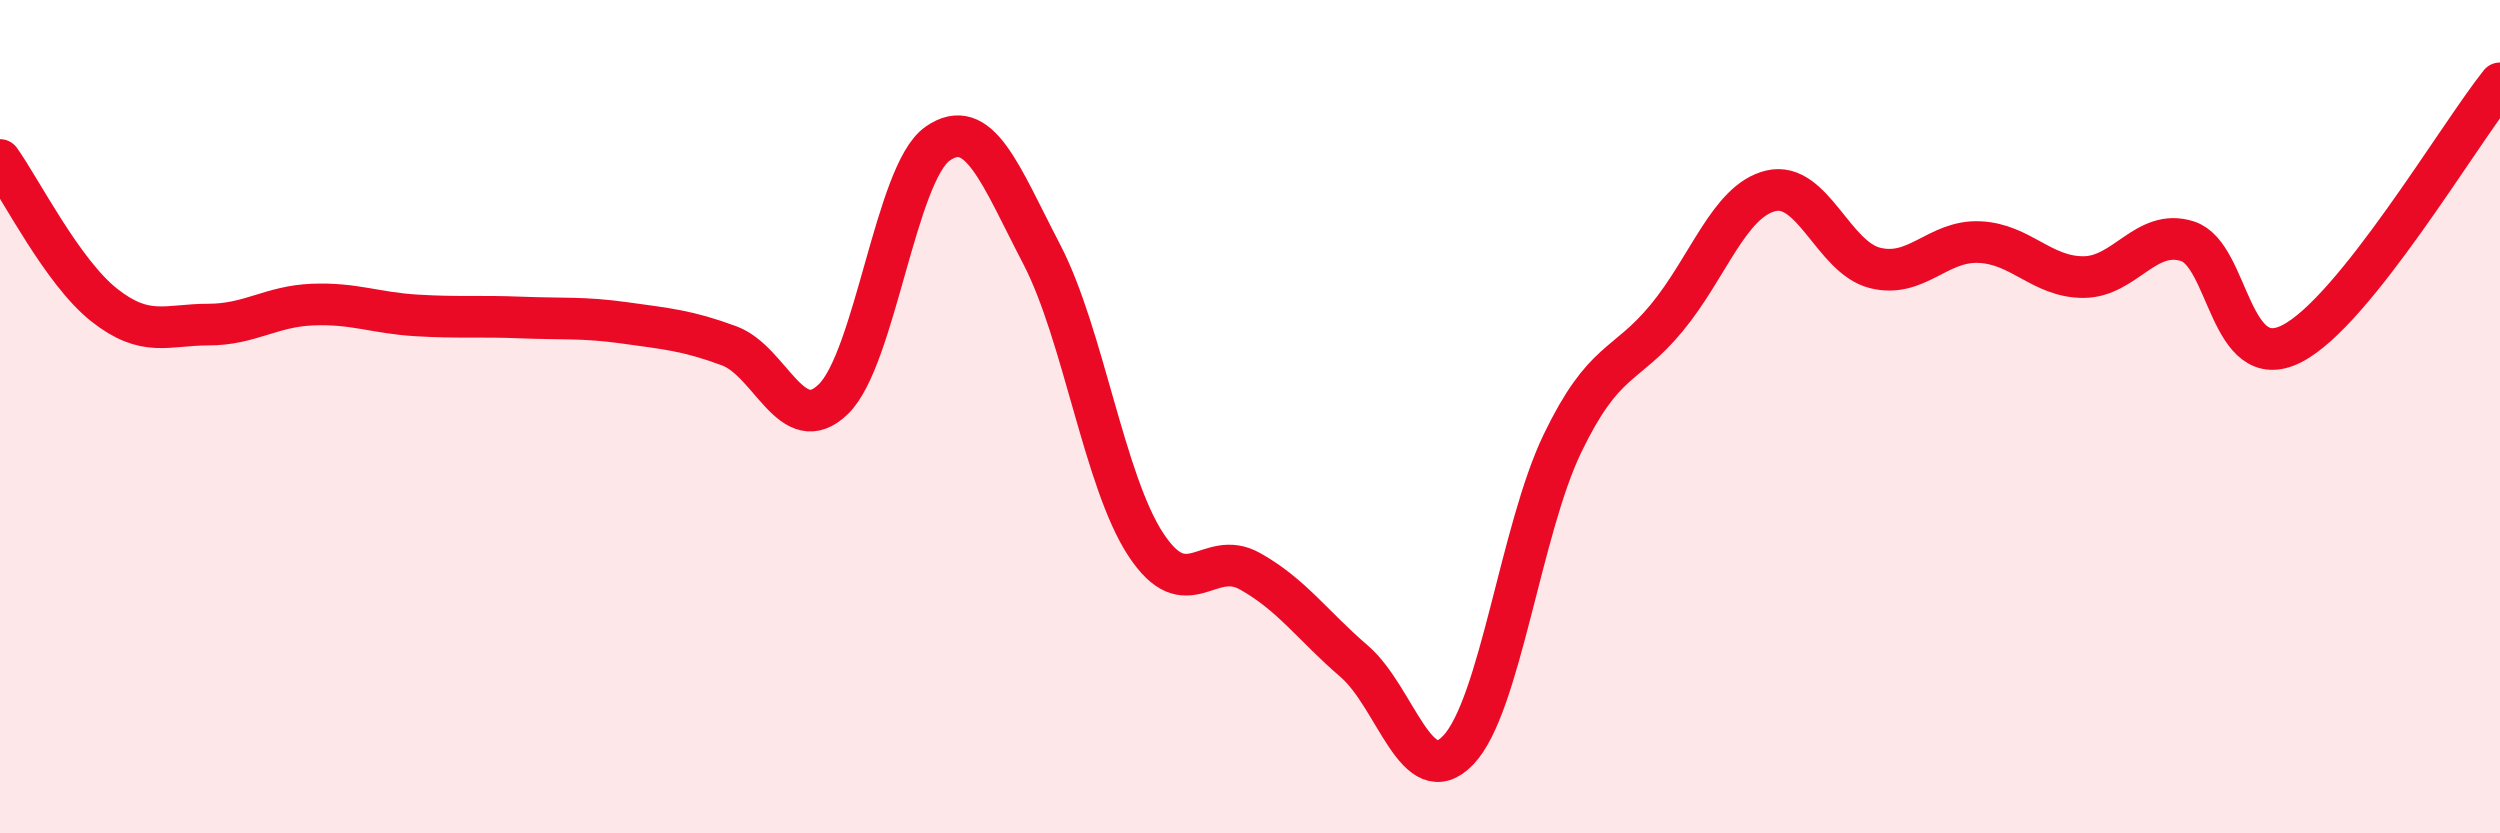
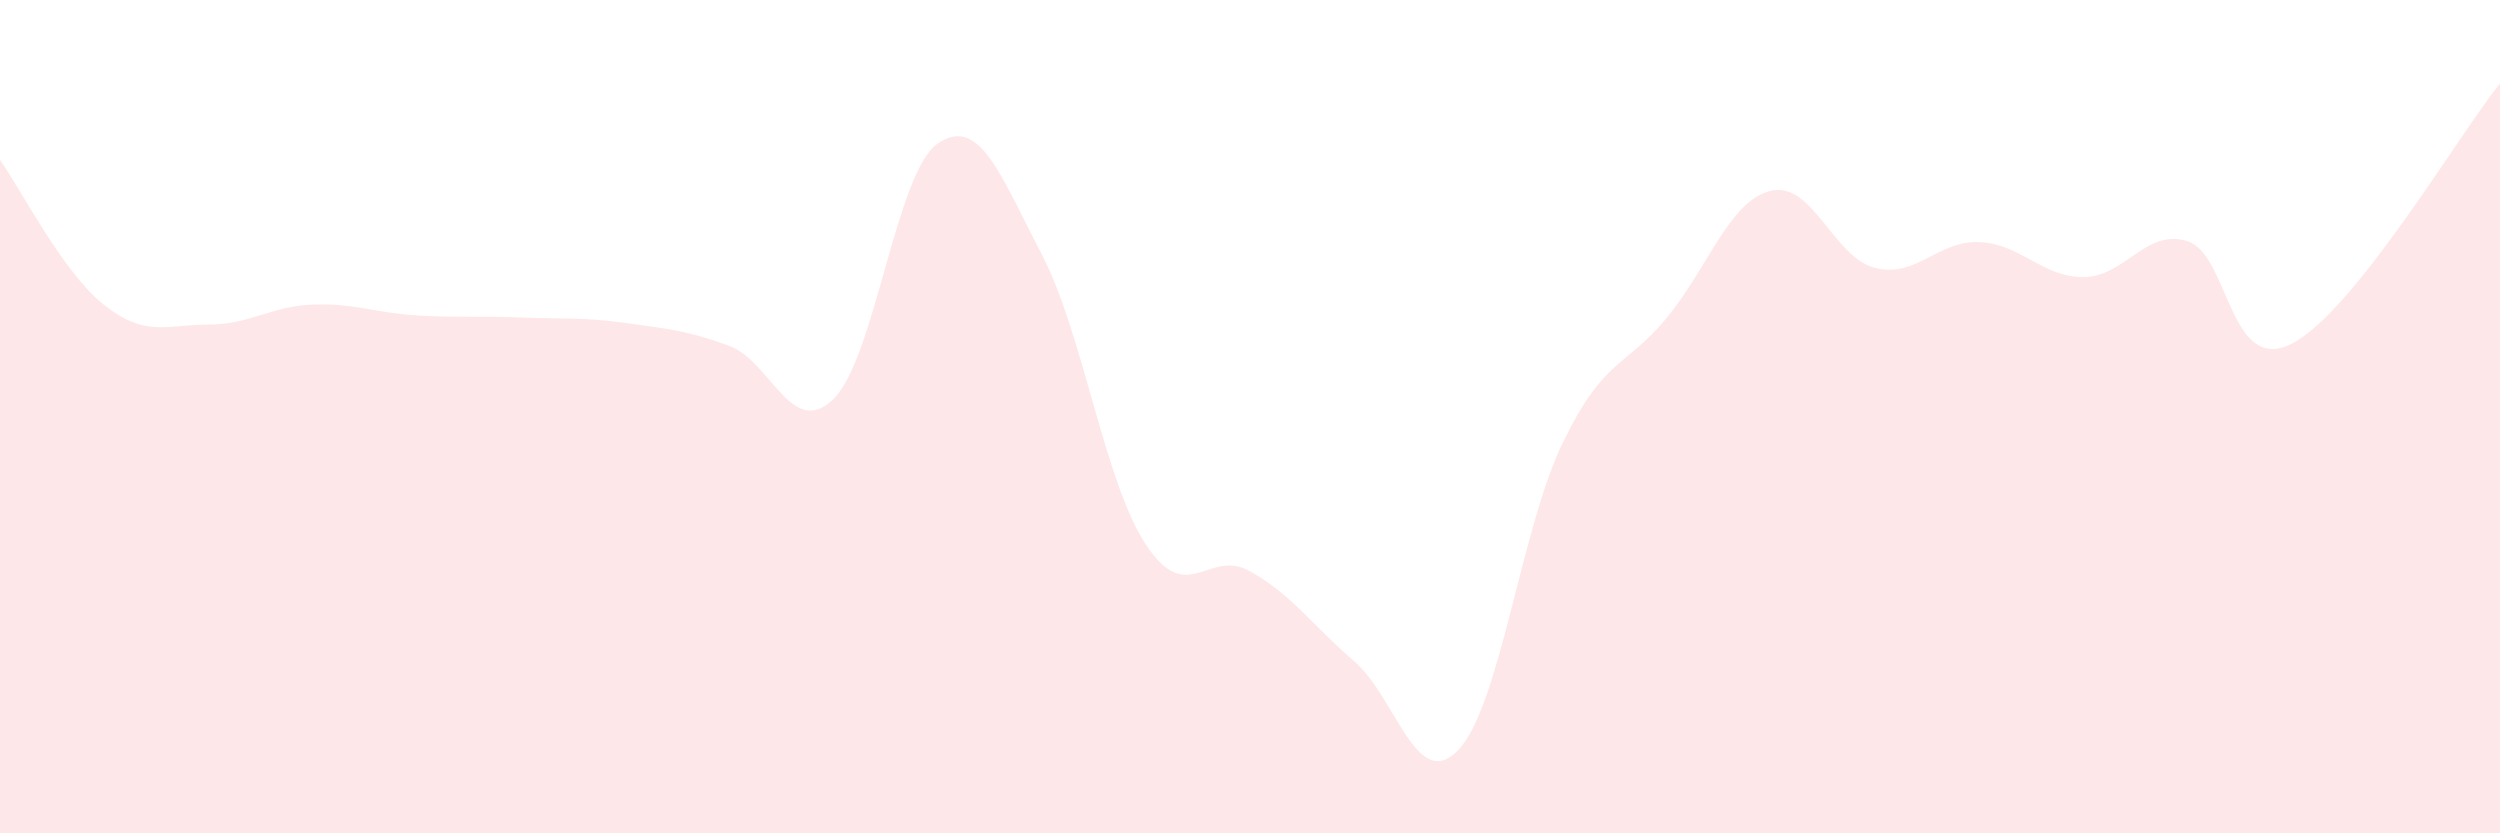
<svg xmlns="http://www.w3.org/2000/svg" width="60" height="20" viewBox="0 0 60 20">
  <path d="M 0,3.84 C 0.5,4.54 1.5,6.53 2.5,7.32 C 3.5,8.11 4,7.79 5,7.79 C 6,7.79 6.5,7.35 7.5,7.31 C 8.5,7.27 9,7.51 10,7.57 C 11,7.63 11.5,7.58 12.5,7.62 C 13.5,7.66 14,7.61 15,7.75 C 16,7.89 16.5,7.93 17.5,8.3 C 18.5,8.67 19,10.55 20,9.58 C 21,8.61 21.5,4.15 22.5,3.45 C 23.5,2.75 24,4.18 25,6.1 C 26,8.02 26.5,11.55 27.5,13.07 C 28.5,14.59 29,13.15 30,13.71 C 31,14.27 31.5,15.01 32.5,15.87 C 33.5,16.73 34,19.05 35,18 C 36,16.95 36.5,12.71 37.5,10.64 C 38.5,8.57 39,8.84 40,7.63 C 41,6.42 41.5,4.82 42.5,4.58 C 43.5,4.34 44,6.18 45,6.43 C 46,6.68 46.5,5.77 47.5,5.81 C 48.5,5.85 49,6.65 50,6.65 C 51,6.65 51.5,5.47 52.5,5.79 C 53.5,6.11 53.5,9.01 55,8.25 C 56.5,7.49 59,3.25 60,2L60 20L0 20Z" fill="#EB0A25" opacity="0.1" stroke-linecap="round" stroke-linejoin="round" />
-   <path d="M 0,3.84 C 0.5,4.54 1.5,6.53 2.5,7.32 C 3.5,8.11 4,7.79 5,7.79 C 6,7.79 6.5,7.35 7.5,7.31 C 8.5,7.27 9,7.51 10,7.57 C 11,7.63 11.5,7.58 12.5,7.62 C 13.5,7.66 14,7.61 15,7.75 C 16,7.89 16.5,7.93 17.5,8.3 C 18.5,8.67 19,10.55 20,9.58 C 21,8.61 21.5,4.15 22.5,3.45 C 23.5,2.75 24,4.18 25,6.1 C 26,8.02 26.5,11.55 27.5,13.07 C 28.5,14.59 29,13.15 30,13.71 C 31,14.27 31.5,15.01 32.5,15.87 C 33.5,16.73 34,19.05 35,18 C 36,16.95 36.5,12.71 37.5,10.64 C 38.5,8.57 39,8.84 40,7.63 C 41,6.42 41.5,4.82 42.5,4.58 C 43.5,4.34 44,6.18 45,6.43 C 46,6.68 46.5,5.77 47.5,5.81 C 48.5,5.85 49,6.65 50,6.65 C 51,6.65 51.5,5.47 52.5,5.79 C 53.5,6.11 53.5,9.01 55,8.25 C 56.5,7.49 59,3.25 60,2" stroke="#EB0A25" stroke-width="1" fill="none" stroke-linecap="round" stroke-linejoin="round" />
</svg>